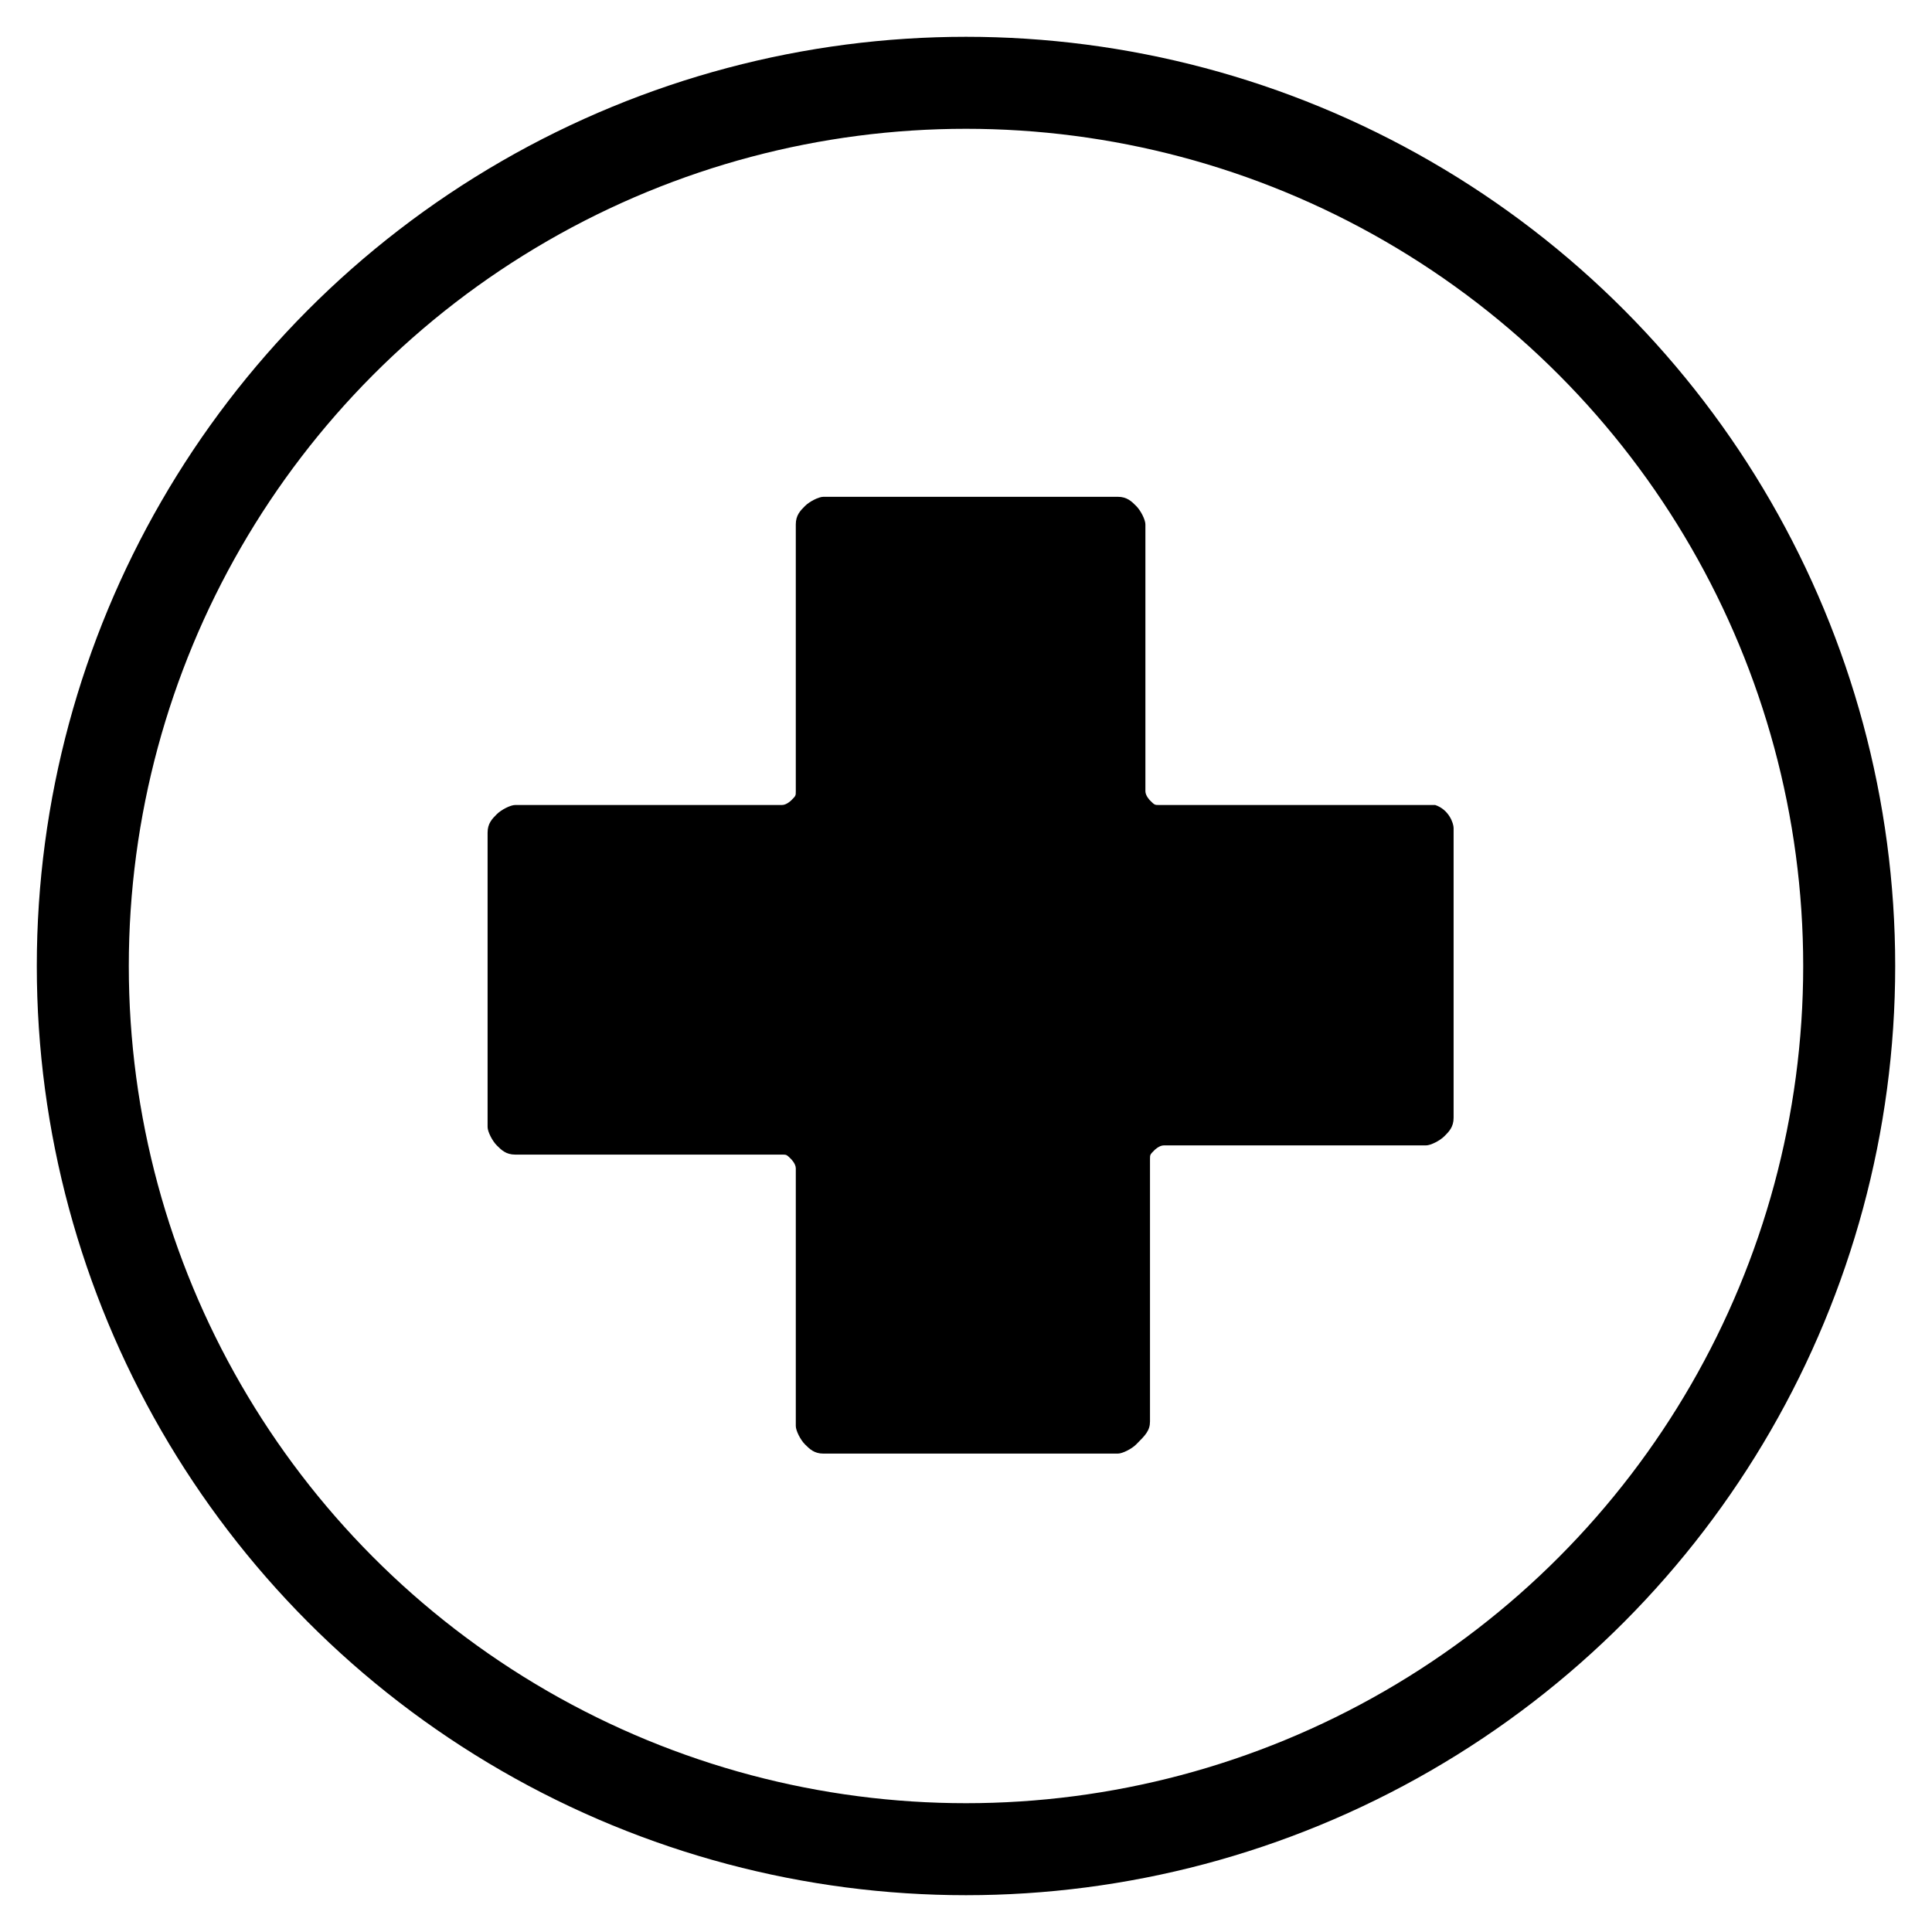
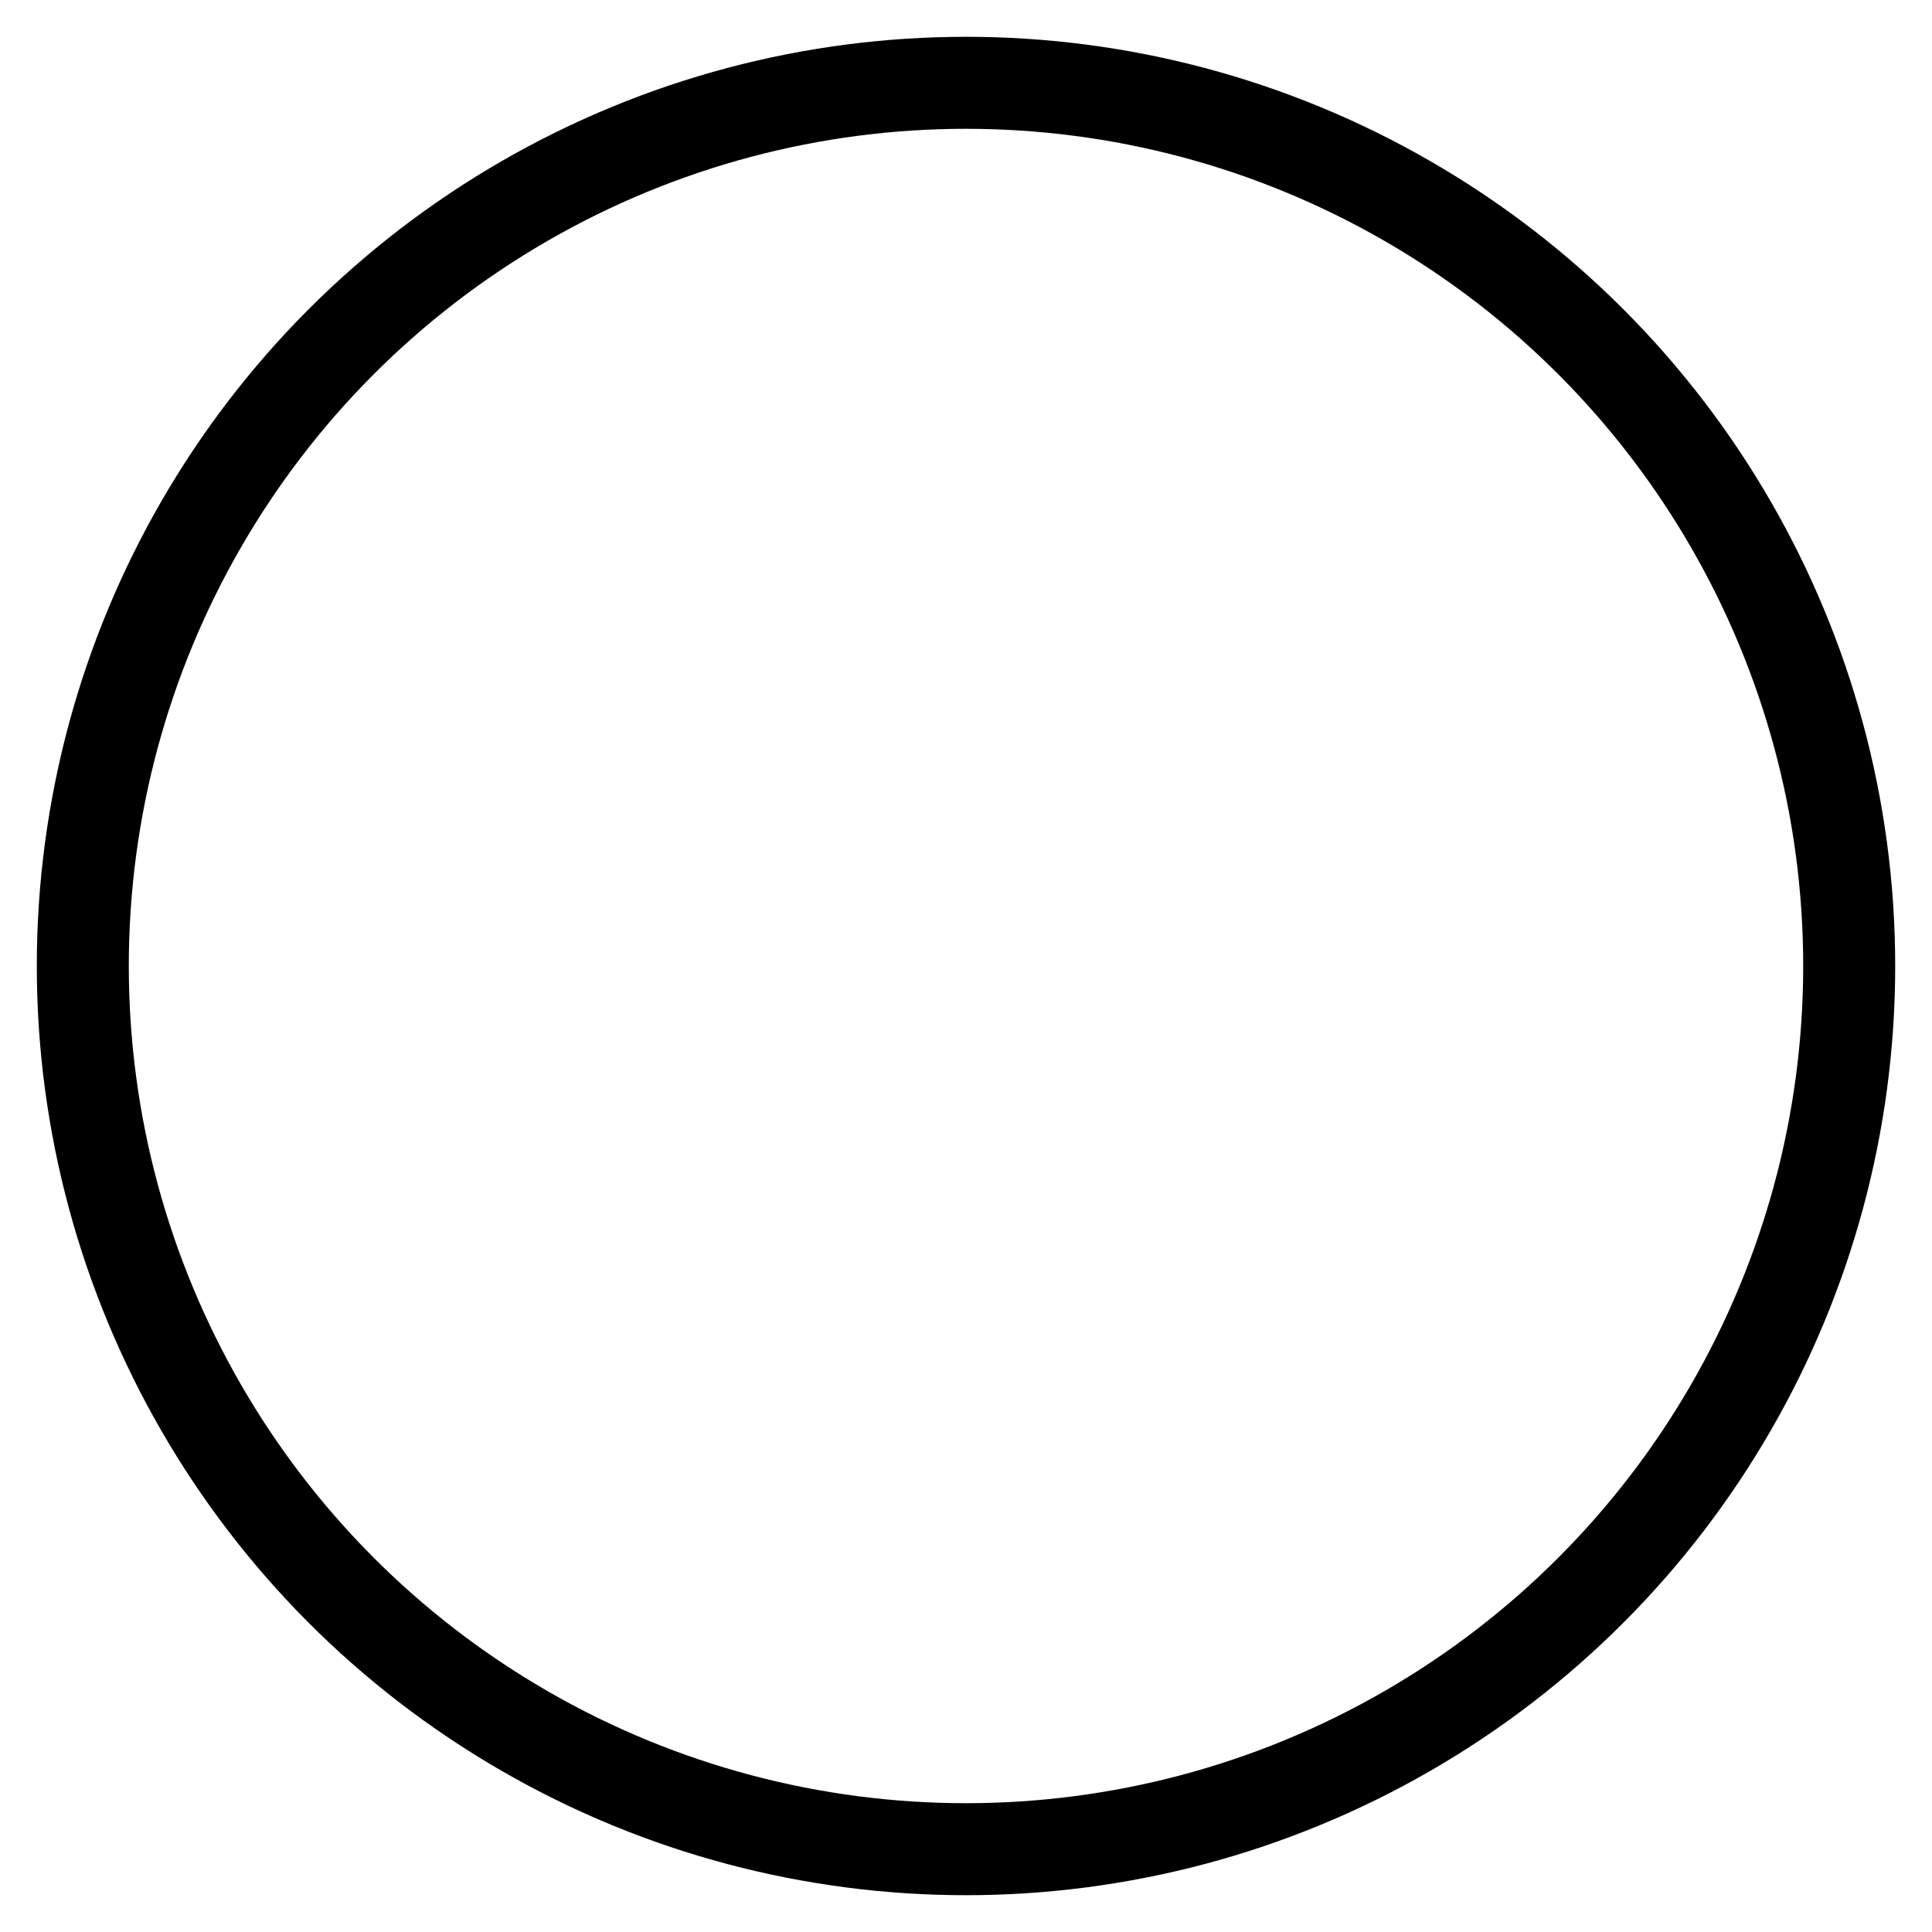
<svg xmlns="http://www.w3.org/2000/svg" version="1.1" id="Слой_1" x="0px" y="0px" viewBox="0 0 42 42" style="enable-background:new 0 0 42 42;" xml:space="preserve">
  <style type="text/css">
	.st0{fill-rule:evenodd;clip-rule:evenodd;}
	.st1{fill:none;stroke:#000000;stroke-width:2;}
</style>
-   <path class="st0" d="M31,17.5h-5.8c-0.1,0-0.1,0-0.2-0.1c0,0-0.1-0.1-0.1-0.2v-5.8c0-0.1-0.1-0.3-0.2-0.4c-0.1-0.1-0.2-0.2-0.4-0.2  h-6.4c-0.1,0-0.3,0.1-0.4,0.2c-0.1,0.1-0.2,0.2-0.2,0.4v5.8c0,0.1,0,0.1-0.1,0.2c0,0-0.1,0.1-0.2,0.1h-5.8c-0.1,0-0.3,0.1-0.4,0.2  c-0.1,0.1-0.2,0.2-0.2,0.4v6.4c0,0.1,0.1,0.3,0.2,0.4c0.1,0.1,0.2,0.2,0.4,0.2H17c0.1,0,0.1,0,0.2,0.1c0,0,0.1,0.1,0.1,0.2V31  c0,0.1,0.1,0.3,0.2,0.4s0.2,0.2,0.4,0.2h6.4c0.1,0,0.3-0.1,0.4-0.2c0.2-0.2,0.3-0.3,0.3-0.5v-5.7c0-0.1,0-0.1,0.1-0.2  c0,0,0.1-0.1,0.2-0.1H31c0.1,0,0.3-0.1,0.4-0.2s0.2-0.2,0.2-0.4V18c0-0.1-0.1-0.4-0.4-0.5" />
  <circle class="st1" cx="21" cy="21" r="19.2" />
</svg>